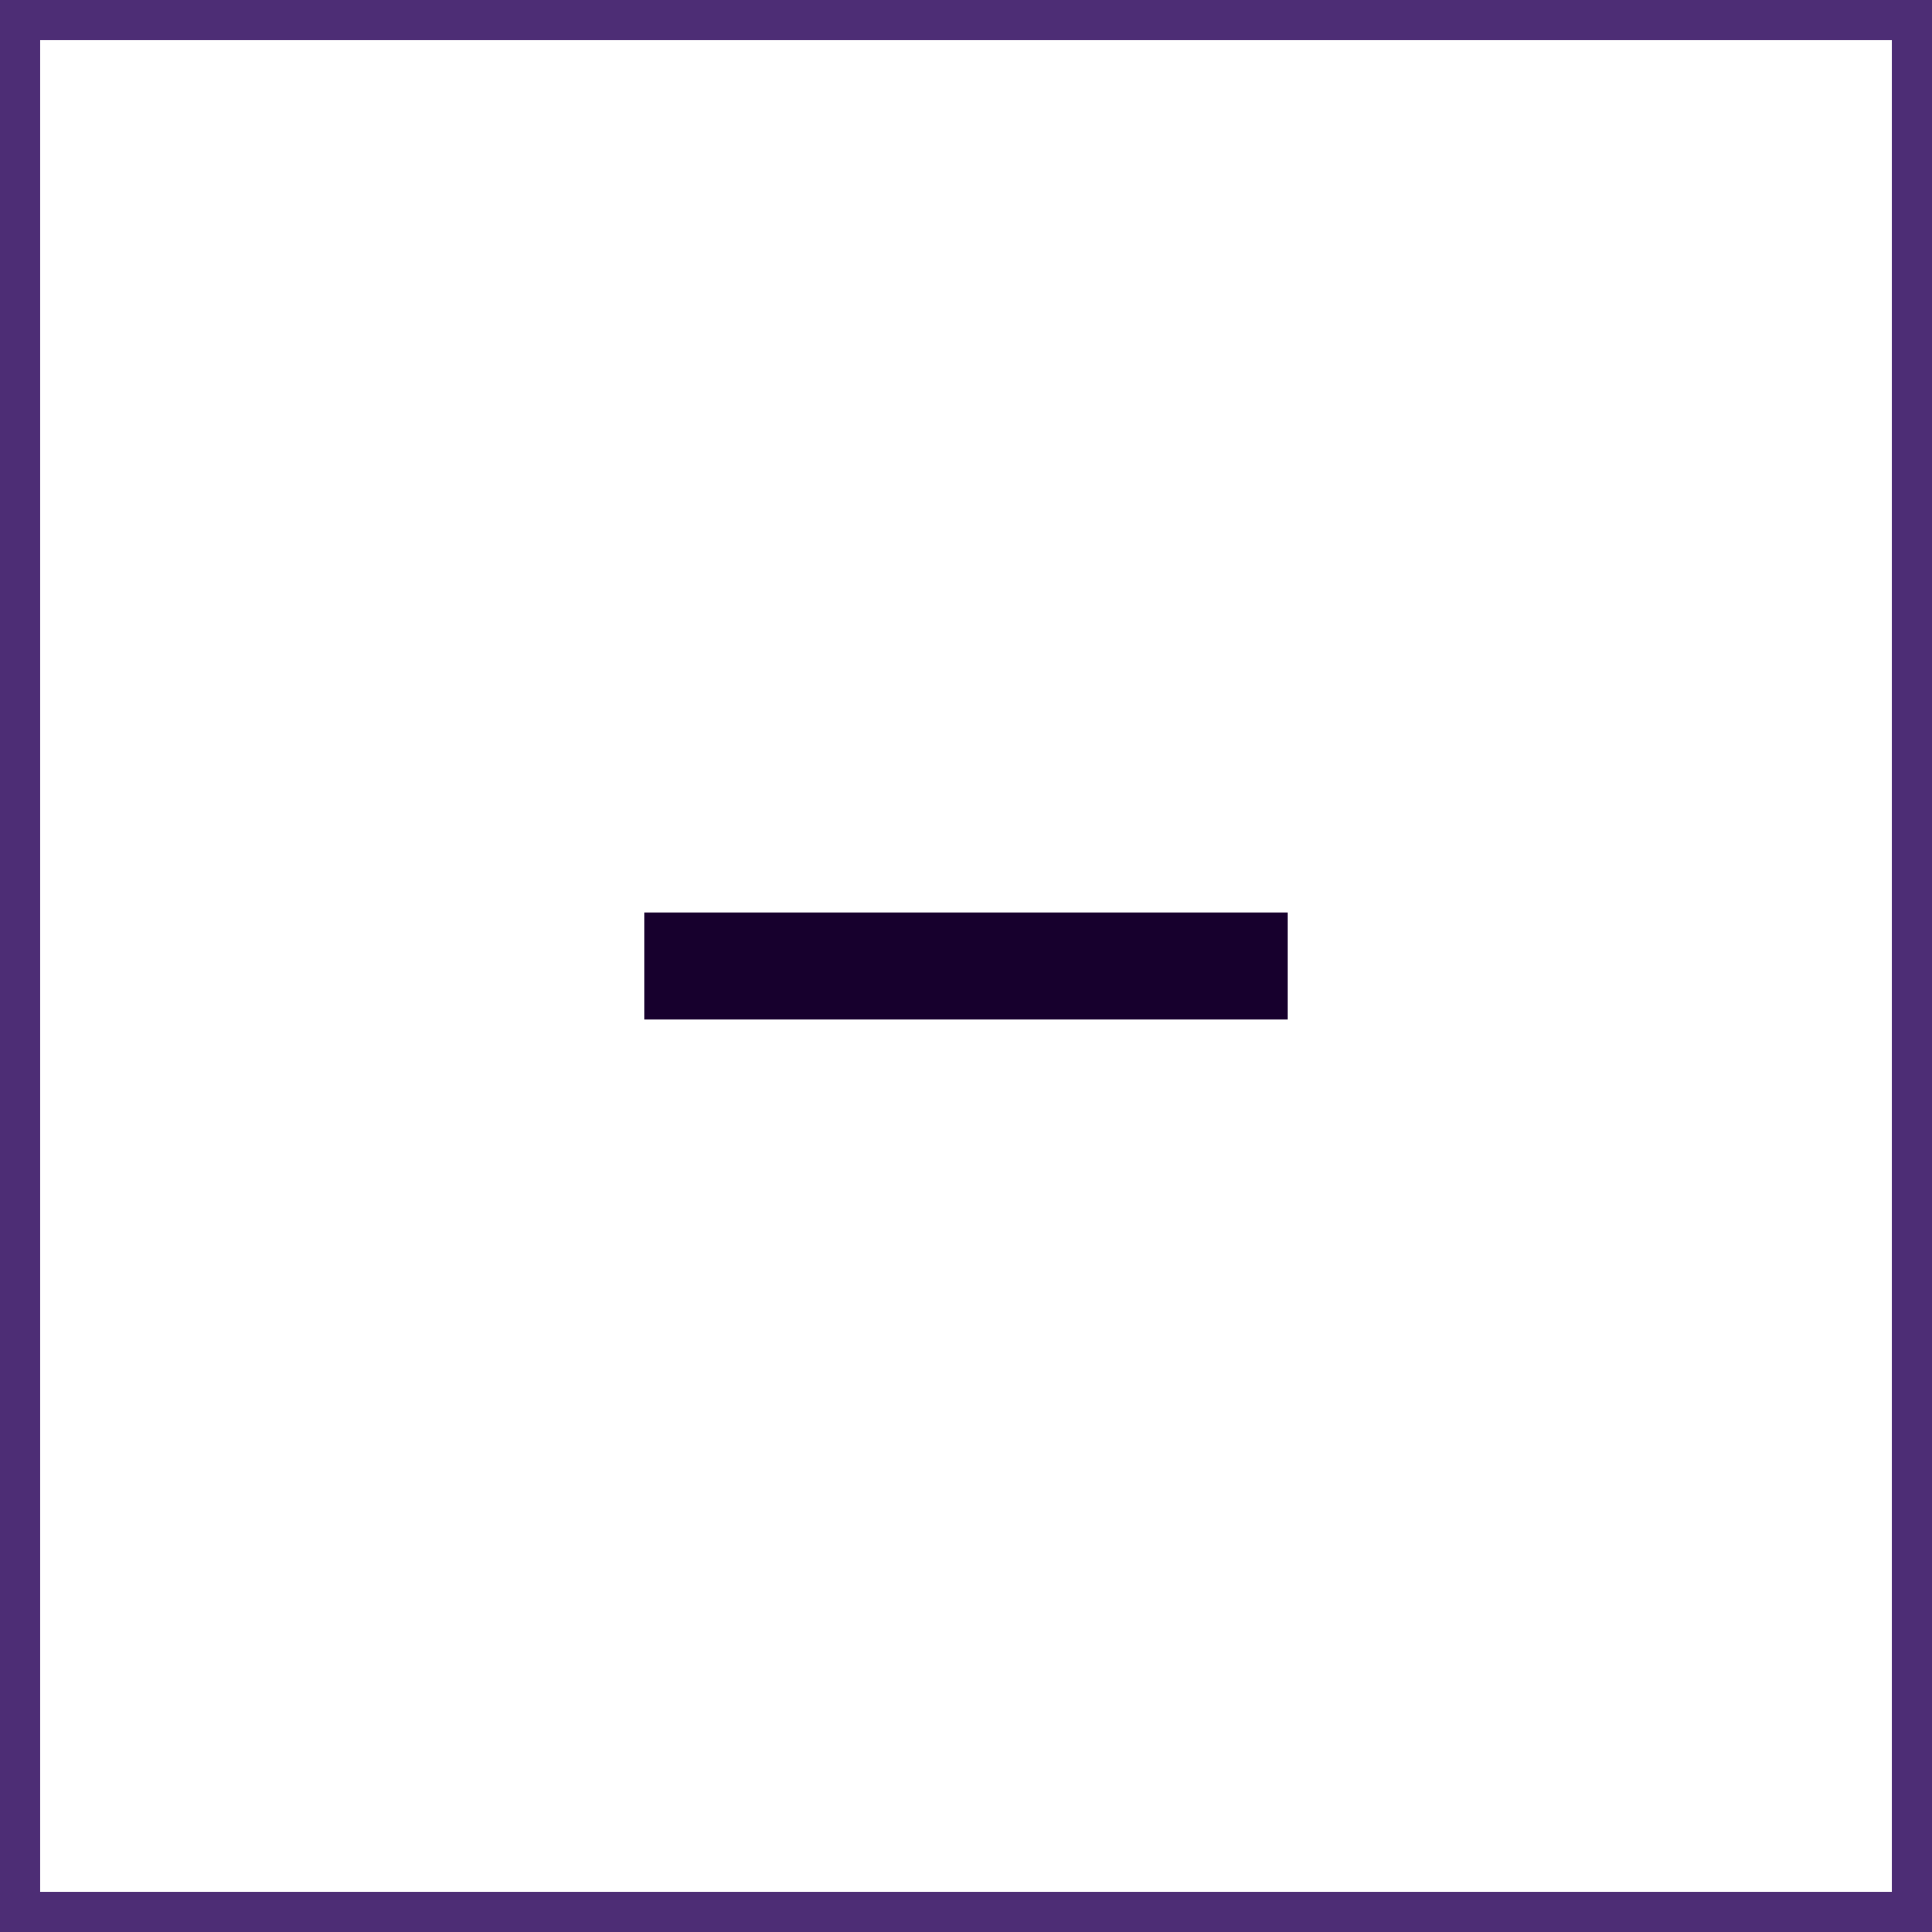
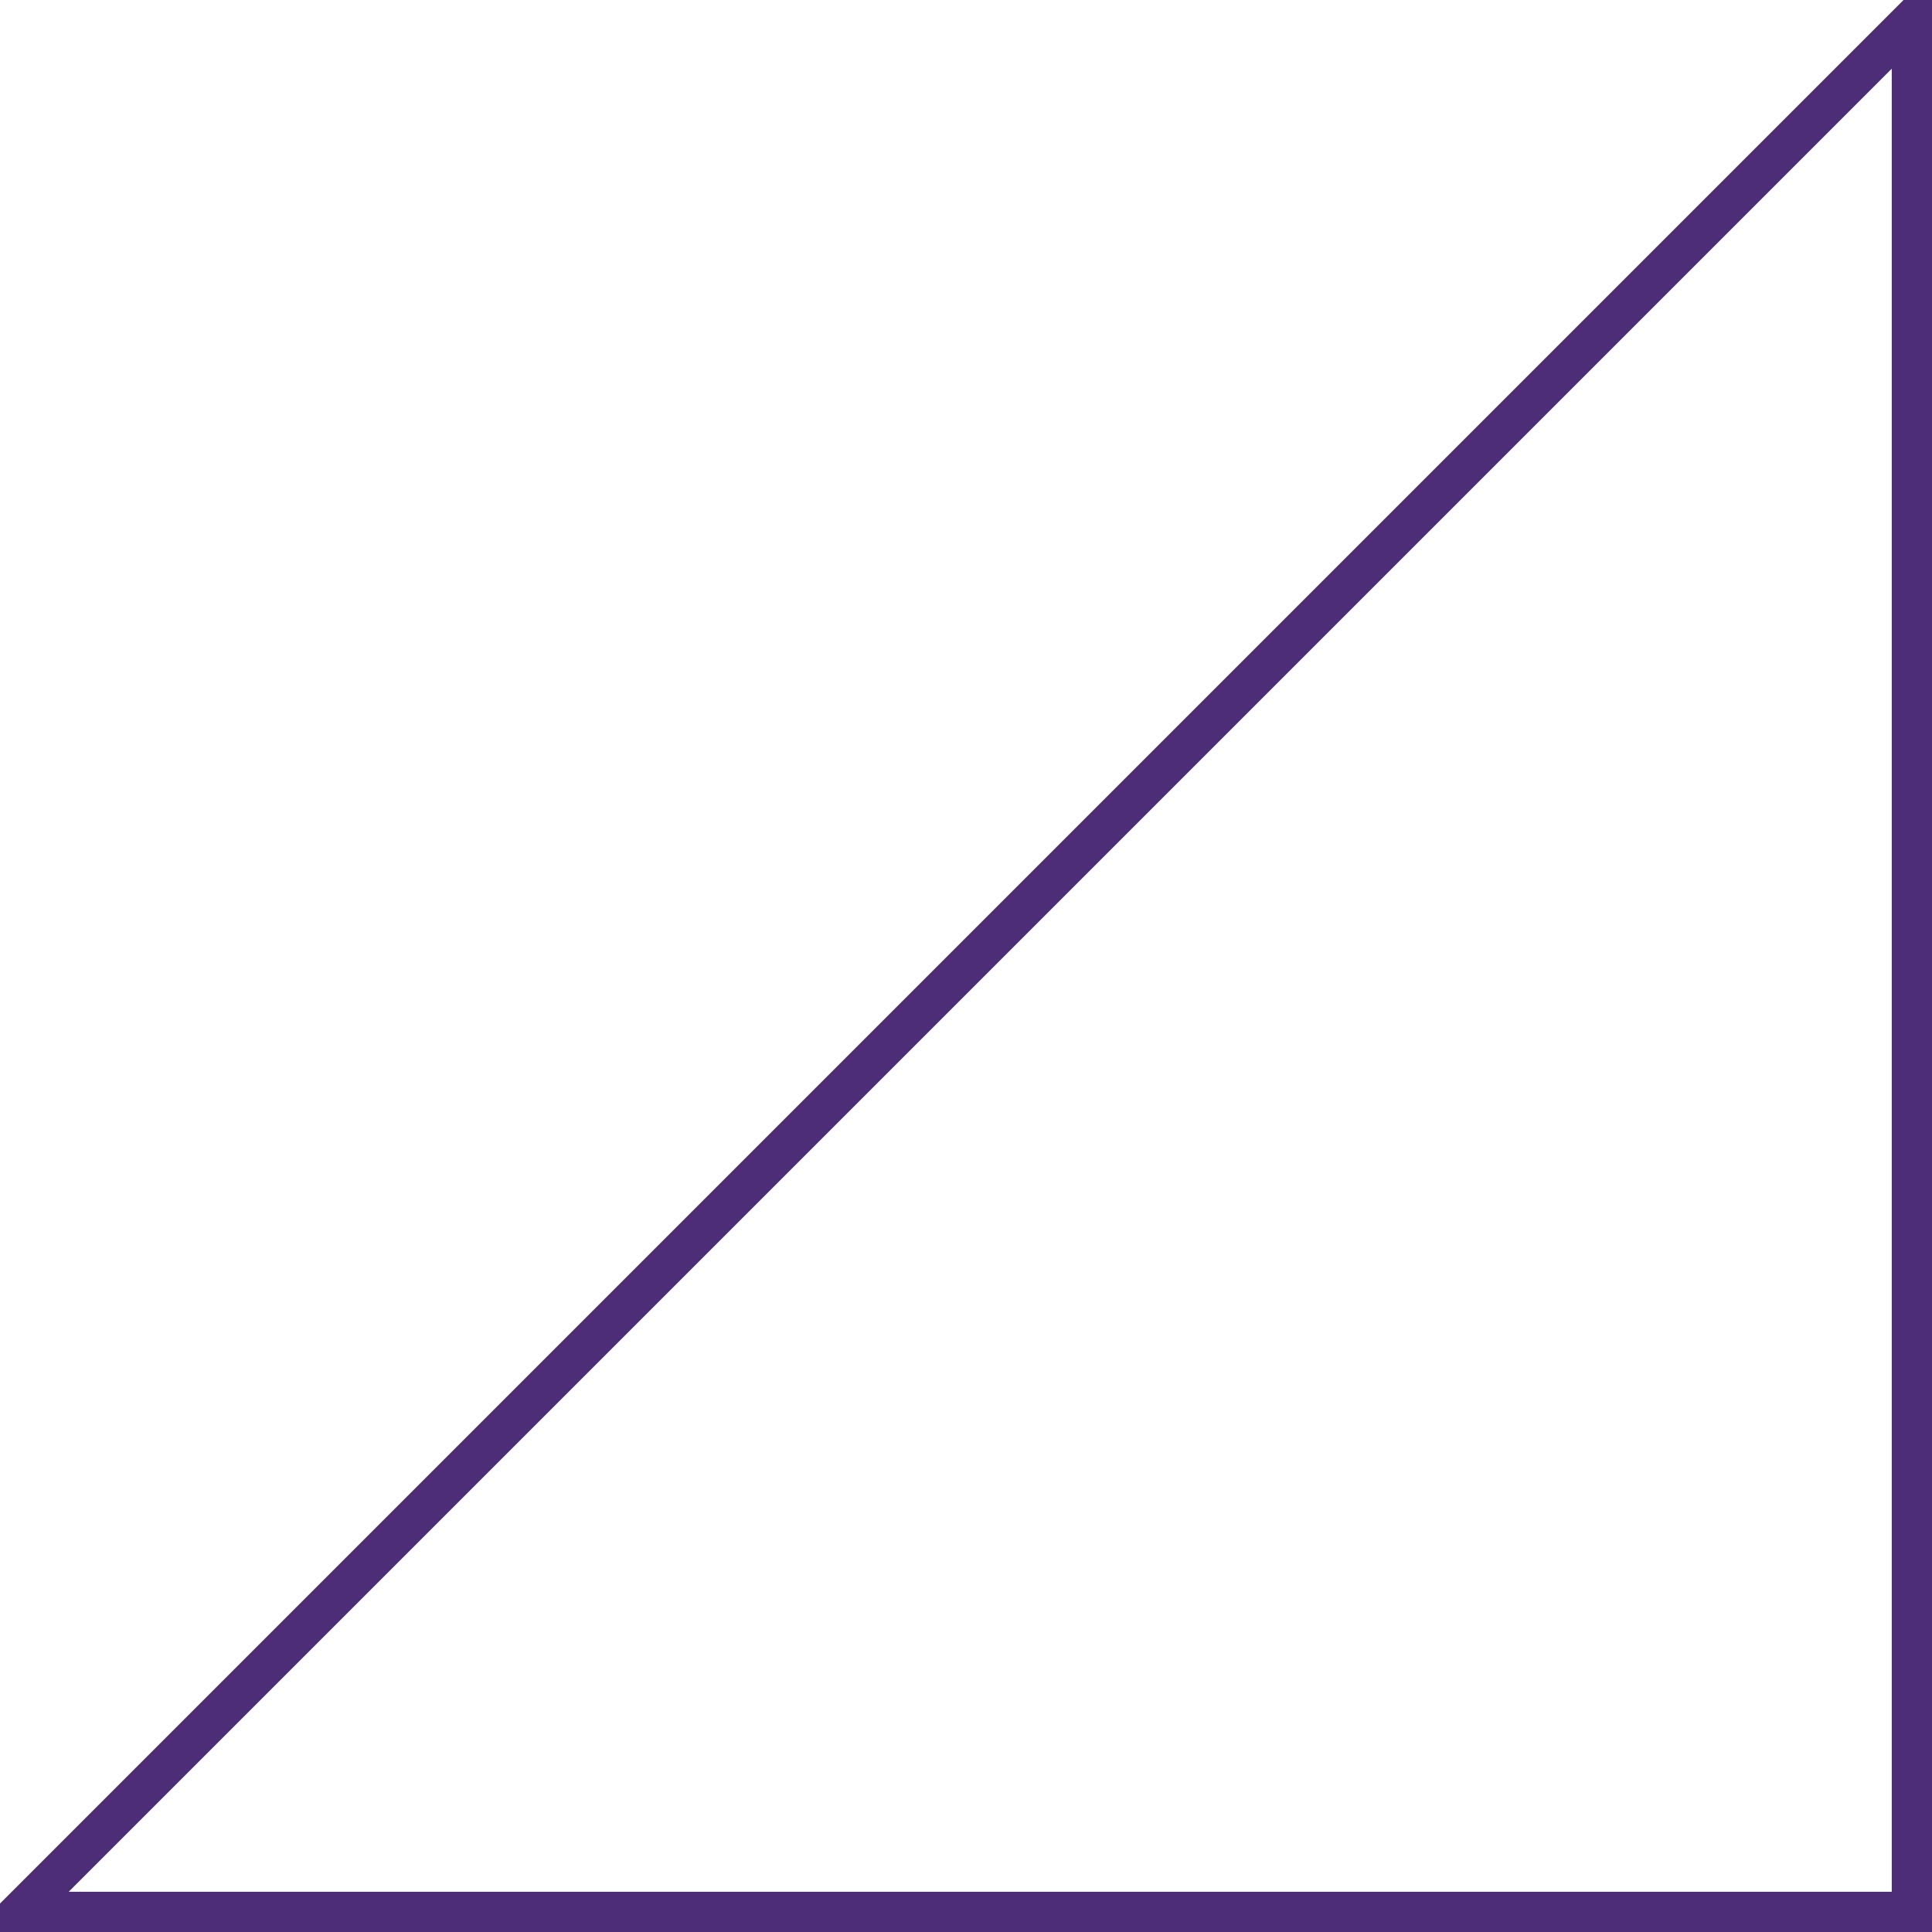
<svg xmlns="http://www.w3.org/2000/svg" width="48" height="48" viewBox="0 0 48 48" fill="none">
-   <path d="M47.5 0.5L47.5 47.5L0.5 47.5L0.5 0.5L47.5 0.5Z" stroke="#4D2D75" />
-   <path d="M16 24L32 24" stroke="#17002D" stroke-width="2.667" />
+   <path d="M47.5 0.5L47.5 47.5L0.5 47.5L47.5 0.5Z" stroke="#4D2D75" />
</svg>